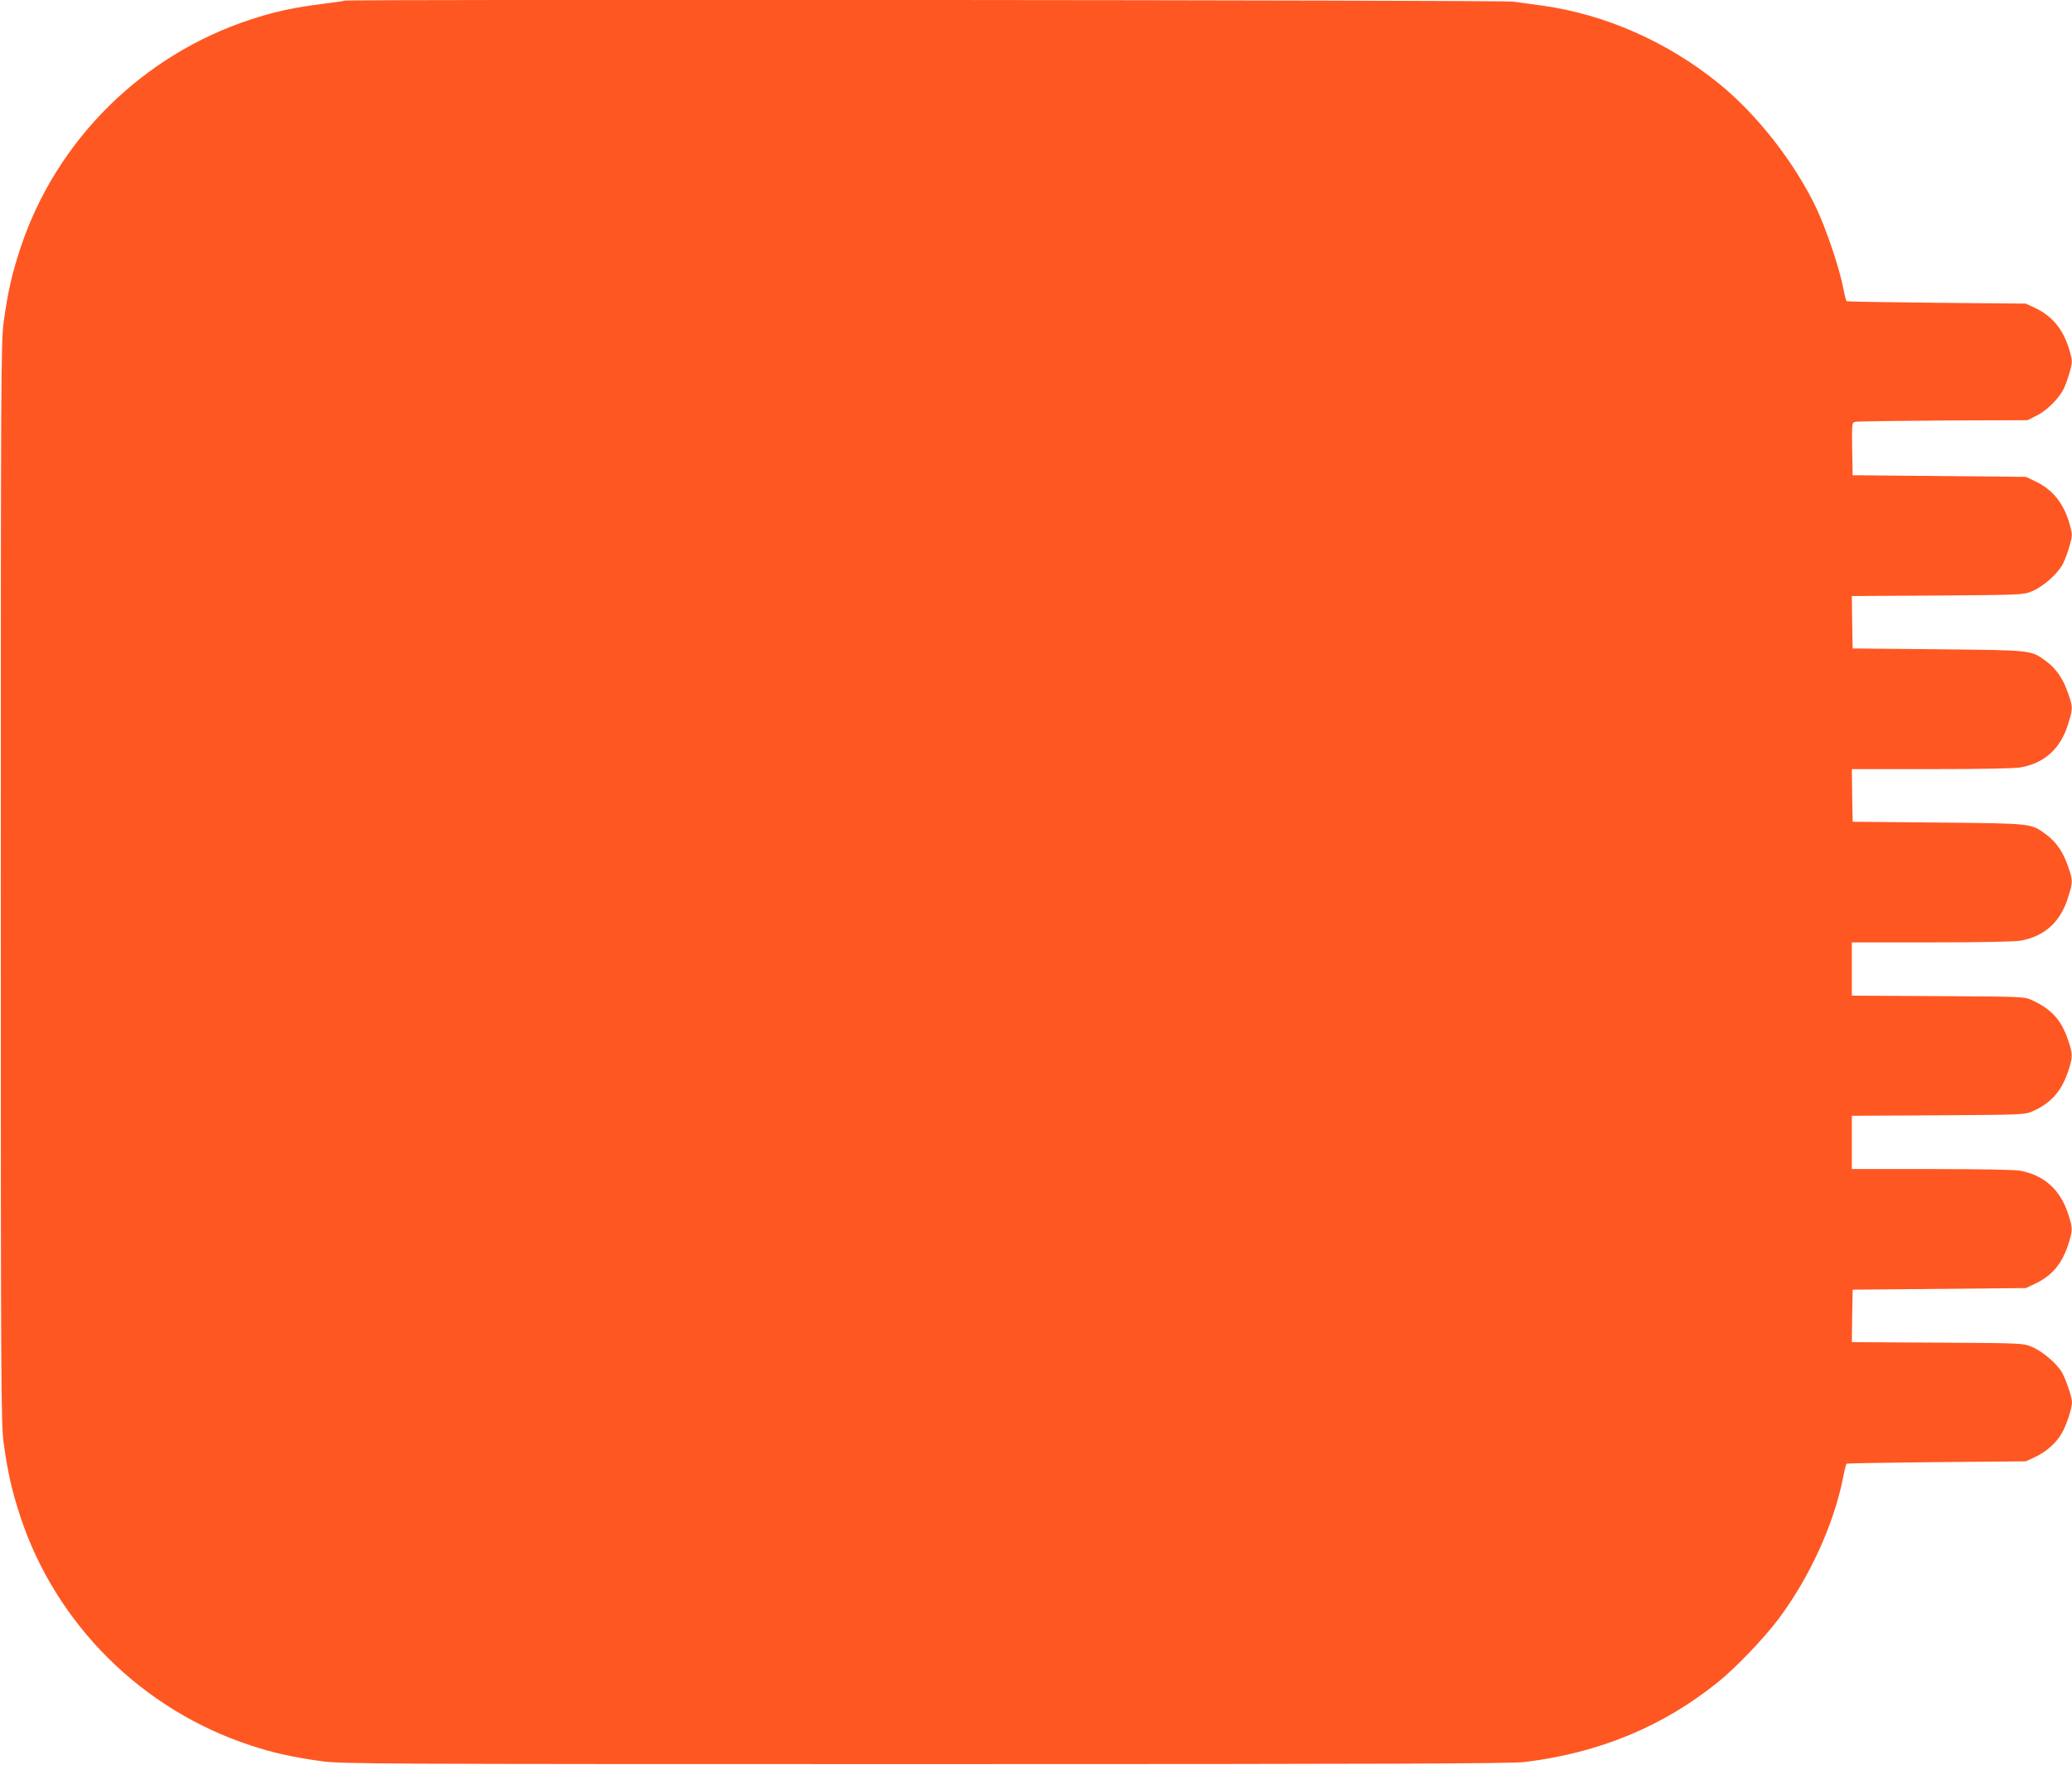
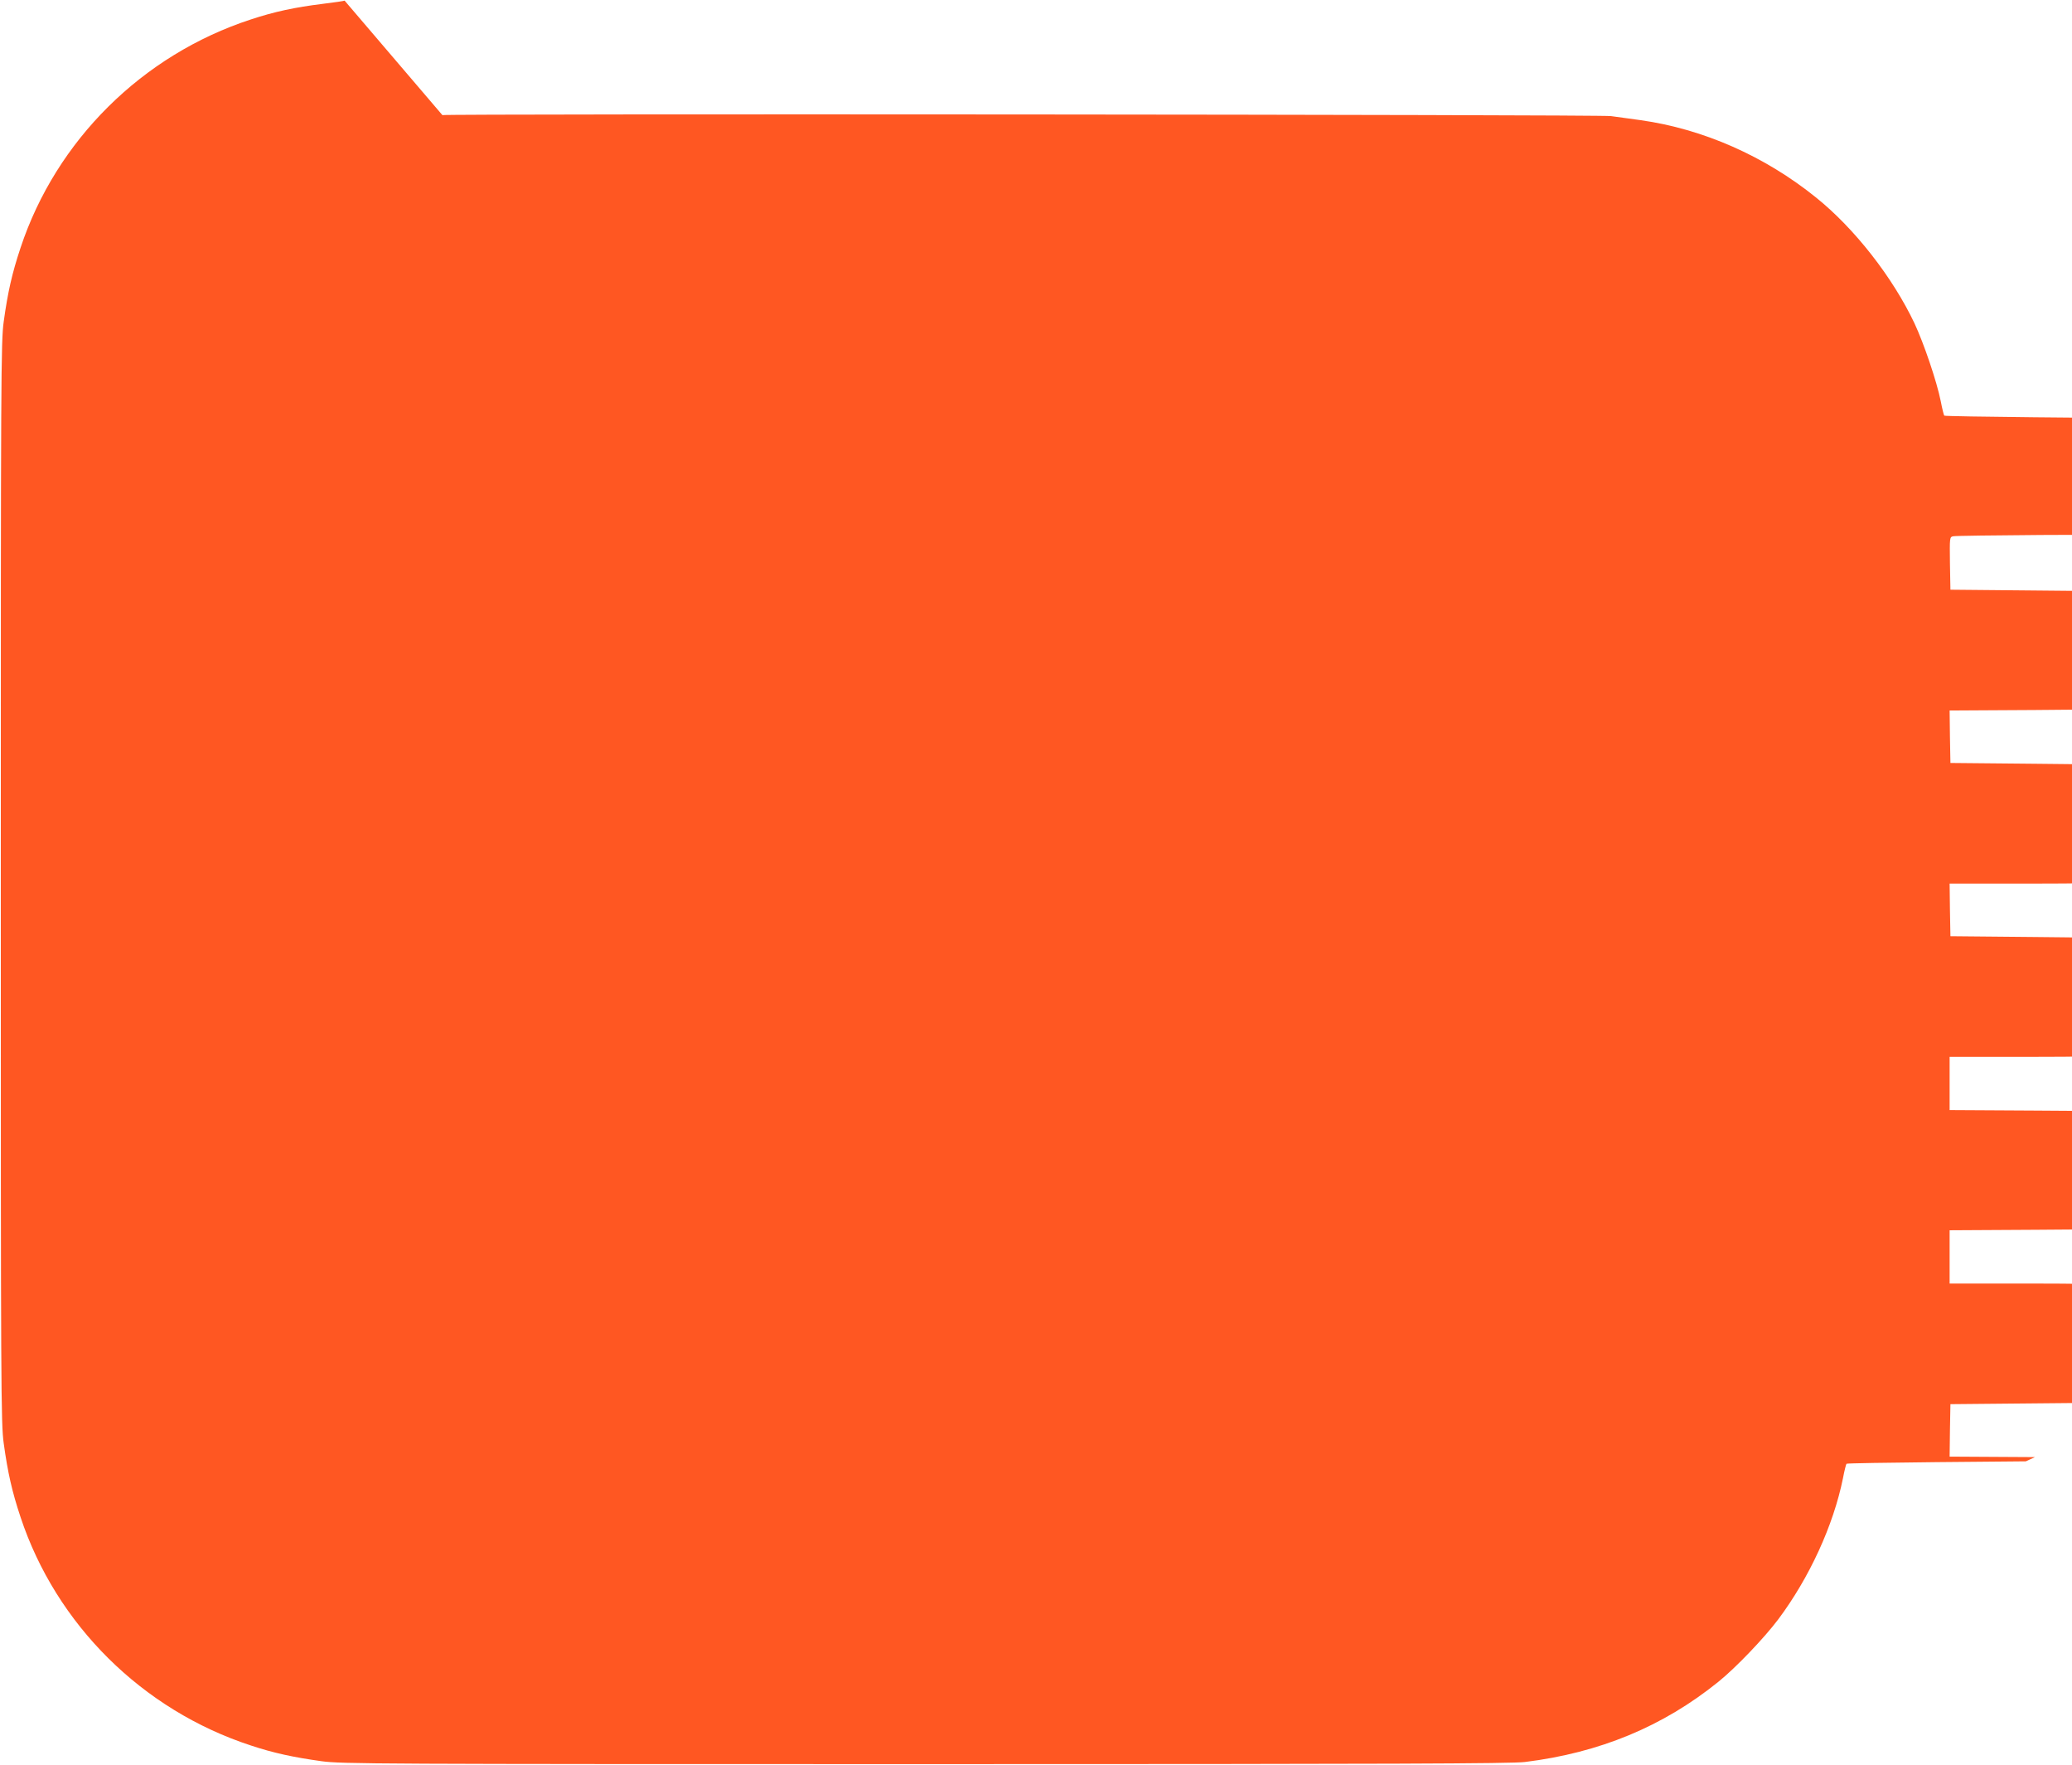
<svg xmlns="http://www.w3.org/2000/svg" version="1.0" width="1280pt" height="1090pt" viewBox="0 0 1280 1090" preserveAspectRatio="xMidYMid meet">
  <g transform="translate(0,1090) scale(0.1,-0.1)" fill="#ff5722" stroke="none">
-     <path d="M2129 10896 c-2 -2 -64 -11 -137 -20 -170 -21 -297 -48 -442 -96 -671 -219 -1203 -747 -1423 -1410 -52 -156 -79 -274 -104 -456 -17 -122 -18 -322 -18 -3464 0 -3142 1 -3342 18 -3464 25 -182 52 -300 104 -456 220 -663 752 -1191 1423 -1410 138 -46 263 -73 436 -97 122 -17 332 -18 3729 -18 2896 0 3621 3 3705 13 462 57 853 219 1195 495 108 87 284 271 371 387 192 257 340 579 399 870 9 47 19 87 22 90 3 3 253 7 556 10 l552 5 56 26 c69 32 132 88 165 146 29 48 64 155 64 193 -1 31 -31 123 -58 177 -30 57 -122 137 -190 165 -57 23 -60 23 -585 26 l-527 3 2 162 3 162 535 5 535 5 55 26 c105 49 167 122 206 241 29 89 29 102 2 186 -49 154 -148 243 -298 272 -31 6 -257 10 -546 10 l-494 0 0 165 0 164 533 3 c499 3 535 4 577 22 117 50 183 123 225 246 31 93 31 109 0 199 -41 121 -102 189 -220 243 -50 23 -51 23 -582 26 l-533 3 0 164 0 165 493 0 c314 0 515 4 552 11 147 27 245 117 291 267 30 95 30 104 0 190 -29 87 -74 153 -134 197 -97 71 -79 69 -667 75 l-530 5 -3 163 -2 162 493 0 c314 0 515 4 552 11 147 27 245 117 291 267 30 95 30 104 0 190 -29 87 -74 153 -134 197 -97 71 -79 69 -667 75 l-530 5 -3 162 -2 162 527 3 c523 4 529 4 585 26 71 29 161 109 193 172 13 26 31 76 41 112 17 62 17 68 0 129 -37 131 -105 216 -214 267 l-57 27 -535 5 -535 5 -3 162 c-2 162 -2 163 20 168 13 3 257 6 543 8 l520 2 56 28 c62 30 136 103 167 164 11 22 28 69 38 105 17 62 17 68 0 129 -37 131 -105 216 -214 267 l-57 27 -552 5 c-303 3 -553 7 -556 10 -3 3 -13 43 -22 90 -24 120 -104 356 -162 480 -134 283 -369 585 -608 777 -317 256 -699 424 -1085 478 -63 9 -145 20 -182 25 -64 10 -7209 15 -7219 6z" />
+     <path d="M2129 10896 c-2 -2 -64 -11 -137 -20 -170 -21 -297 -48 -442 -96 -671 -219 -1203 -747 -1423 -1410 -52 -156 -79 -274 -104 -456 -17 -122 -18 -322 -18 -3464 0 -3142 1 -3342 18 -3464 25 -182 52 -300 104 -456 220 -663 752 -1191 1423 -1410 138 -46 263 -73 436 -97 122 -17 332 -18 3729 -18 2896 0 3621 3 3705 13 462 57 853 219 1195 495 108 87 284 271 371 387 192 257 340 579 399 870 9 47 19 87 22 90 3 3 253 7 556 10 l552 5 56 26 l-527 3 2 162 3 162 535 5 535 5 55 26 c105 49 167 122 206 241 29 89 29 102 2 186 -49 154 -148 243 -298 272 -31 6 -257 10 -546 10 l-494 0 0 165 0 164 533 3 c499 3 535 4 577 22 117 50 183 123 225 246 31 93 31 109 0 199 -41 121 -102 189 -220 243 -50 23 -51 23 -582 26 l-533 3 0 164 0 165 493 0 c314 0 515 4 552 11 147 27 245 117 291 267 30 95 30 104 0 190 -29 87 -74 153 -134 197 -97 71 -79 69 -667 75 l-530 5 -3 163 -2 162 493 0 c314 0 515 4 552 11 147 27 245 117 291 267 30 95 30 104 0 190 -29 87 -74 153 -134 197 -97 71 -79 69 -667 75 l-530 5 -3 162 -2 162 527 3 c523 4 529 4 585 26 71 29 161 109 193 172 13 26 31 76 41 112 17 62 17 68 0 129 -37 131 -105 216 -214 267 l-57 27 -535 5 -535 5 -3 162 c-2 162 -2 163 20 168 13 3 257 6 543 8 l520 2 56 28 c62 30 136 103 167 164 11 22 28 69 38 105 17 62 17 68 0 129 -37 131 -105 216 -214 267 l-57 27 -552 5 c-303 3 -553 7 -556 10 -3 3 -13 43 -22 90 -24 120 -104 356 -162 480 -134 283 -369 585 -608 777 -317 256 -699 424 -1085 478 -63 9 -145 20 -182 25 -64 10 -7209 15 -7219 6z" />
  </g>
</svg>